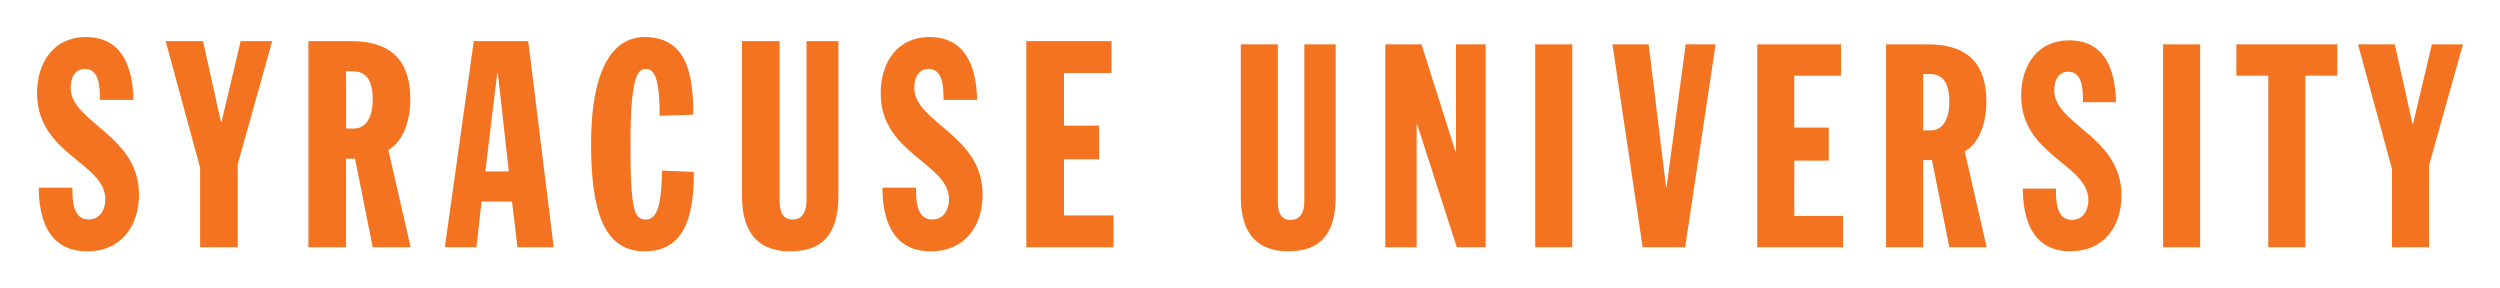
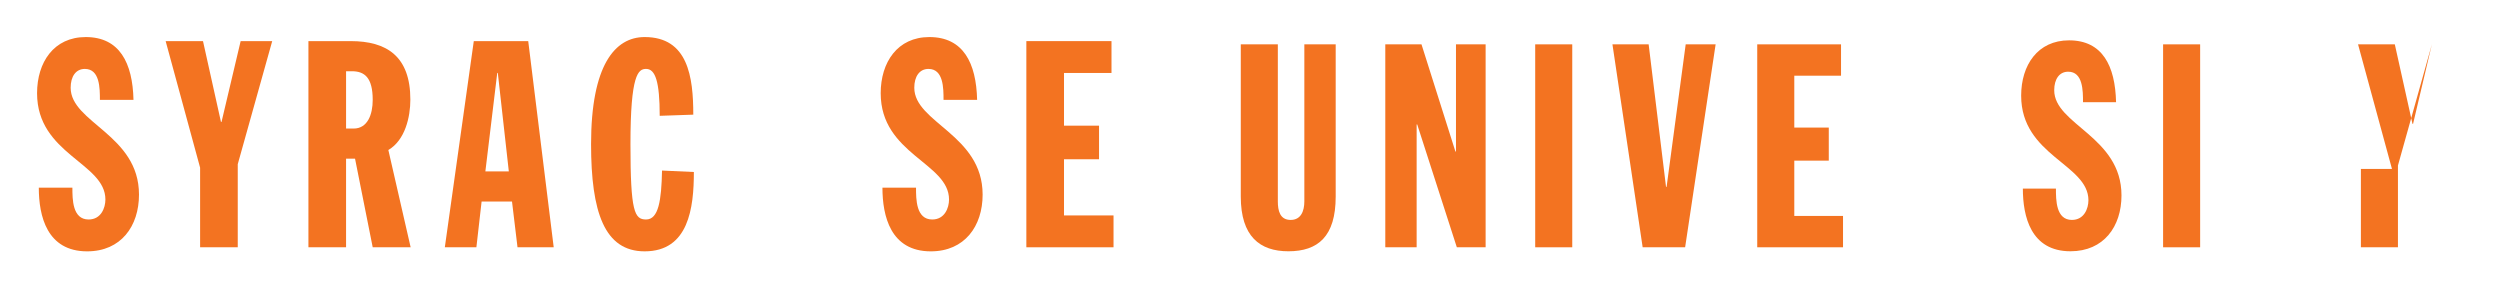
<svg xmlns="http://www.w3.org/2000/svg" xmlns:ns1="http://www.inkscape.org/namespaces/inkscape" xmlns:ns2="http://sodipodi.sourceforge.net/DTD/sodipodi-0.dtd" version="1.1" id="Layer_1" x="0px" y="0px" width="674.591" height="77.822" viewBox="0 0 674.591 77.822" enable-background="new 0 0 792 612" xml:space="preserve" ns1:version="0.48.2 r9819" ns2:docname="SYRletter.svg">
  <defs id="defs3071" />
  <ns2:namedview pagecolor="#ffffff" bordercolor="#666666" borderopacity="1" objecttolerance="10" gridtolerance="10" guidetolerance="10" ns1:pageopacity="0" ns1:pageshadow="2" ns1:window-width="1110" ns1:window-height="735" id="namedview3069" showgrid="false" fit-margin-top="10" fit-margin-left="10" fit-margin-right="10" fit-margin-bottom="10" ns1:zoom="1.0907007" ns1:cx="341.866" ns1:cy="44.806" ns1:window-x="0" ns1:window-y="0" ns1:window-maximized="0" ns1:current-layer="Layer_1" />
  <g id="g3031" transform="translate(-54.134,-272.984)">
    <path d="m 73.667,323.614 c 0,3.127 0,8.597 4.375,8.597 3.36,0 4.532,-3.127 4.532,-5.393 0,-9.923 -18.44,-12.189 -18.44,-28.677 0,-8.359 4.532,-15.157 13.127,-15.157 9.142,0 12.658,6.953 12.892,16.955 h -9.064 c 0,-3.126 0,-8.36 -4.063,-8.36 -2.422,0 -3.828,2.031 -3.828,5.079 0,9.454 18.44,12.658 18.44,28.832 0,8.518 -4.845,15.315 -13.987,15.315 -10.861,0 -13.048,-9.532 -13.048,-17.191 h 9.064 z" id="path3033" ns1:connector-curvature="0" style="fill:#f37321" />
    <path d="m 108.13,318.224 -9.298,-34.146 h 10.079 l 4.845,21.8 h 0.156 l 5.157,-21.8 h 8.517 l -9.298,33.208 v 22.426 H 108.13 v -21.488 z" id="path3035" ns1:connector-curvature="0" style="fill:#f37321" />
    <path d="m 137.358,284.078 h 11.407 c 9.689,0 16.097,4.063 16.097,15.785 0,4.688 -1.407,10.939 -5.938,13.596 l 6.016,26.253 h -10.236 l -4.767,-23.909 h -2.422 v 23.909 h -10.157 v -55.634 z m 10.157,23.597 h 2.032 c 3.75,0 5.157,-3.75 5.157,-7.735 0,-6.016 -2.188,-7.734 -5.625,-7.734 h -1.563 v 15.469 z" id="path3037" ns1:connector-curvature="0" style="fill:#f37321" />
    <path d="m 181.979,284.078 h 14.689 l 6.876,55.633 h -9.767 l -1.485,-12.346 h -8.204 l -1.407,12.346 h -8.517 l 7.815,-55.633 z m 6.485,8.595 h -0.156 l -3.204,26.566 h 6.329 l -2.969,-26.566 z" id="path3039" ns1:connector-curvature="0" style="fill:#f37321" />
    <path d="m 232.147,304.237 c 0,-9.221 -1.173,-12.658 -3.673,-12.658 -2.109,0 -4.22,1.407 -4.22,20.315 0,18.284 1.095,20.316 4.22,20.316 3.36,0 4.142,-5.157 4.298,-13.205 l 8.593,0.391 c 0,9.688 -1.405,21.409 -13.282,21.409 -10.862,0 -14.456,-10.627 -14.456,-28.911 0,-21.253 6.407,-28.91 14.456,-28.91 11.72,0 13.126,10.782 13.126,20.94 l -9.062,0.313 z" id="path3041" ns1:connector-curvature="0" style="fill:#f37321" />
-     <path d="m 254.343,284.078 h 10.158 v 43.054 c 0,2.499 0.546,5.079 3.516,5.079 2.813,0 3.751,-2.423 3.751,-5.079 v -43.054 h 8.595 v 41.726 c 0,10.938 -4.844,15.002 -12.97,15.002 -7.814,0 -13.05,-4.063 -13.05,-15.002 v -41.726 z" id="path3043" ns1:connector-curvature="0" style="fill:#f37321" />
    <path d="m 301.31,323.614 c 0,3.127 0,8.597 4.375,8.597 3.36,0 4.532,-3.127 4.532,-5.393 0,-9.923 -18.441,-12.189 -18.441,-28.677 0,-8.359 4.532,-15.157 13.128,-15.157 9.141,0 12.658,6.953 12.891,16.955 h -9.063 c 0,-3.126 0,-8.36 -4.063,-8.36 -2.421,0 -3.829,2.031 -3.829,5.079 0,9.454 18.441,12.658 18.441,28.832 0,8.518 -4.846,15.315 -13.986,15.315 -10.862,0 -13.048,-9.532 -13.048,-17.191 h 9.063 z" id="path3045" ns1:connector-curvature="0" style="fill:#f37321" />
    <path d="m 331.083,284.078 h 22.973 v 8.595 h -12.815 v 14.221 h 9.454 v 9.063 h -9.454 v 15.159 h 13.362 v 8.595 h -23.521 v -55.633 z" id="path3047" ns1:connector-curvature="0" style="fill:#f37321" />
    <path d="m 388.942,284.951 h 9.999 v 42.377 c 0,2.462 0.537,4.999 3.461,4.999 2.77,0 3.691,-2.384 3.691,-4.999 v -42.377 h 8.459 v 41.07 c 0,10.769 -4.768,14.767 -12.765,14.767 -7.693,0 -12.846,-3.998 -12.846,-14.767 v -41.07 z" id="path3049" ns1:connector-curvature="0" style="fill:#f37321" />
    <path d="m 427.936,284.951 h 9.768 l 9.152,28.917 h 0.154 v -28.917 h 7.998 v 54.76 h -7.768 l -10.691,-33.147 h -0.154 v 33.147 h -8.459 v -54.76 z" id="path3051" ns1:connector-curvature="0" style="fill:#f37321" />
    <path d="m 468.388,284.951 h 9.999 v 54.76 h -9.999 v -54.76 z" id="path3053" ns1:connector-curvature="0" style="fill:#f37321" />
    <path d="m 489.23,284.951 h 9.768 l 4.691,38.455 h 0.154 l 5.152,-38.455 h 8.077 l -8.23,54.76 h -11.459 l -8.153,-54.76 z" id="path3055" ns1:connector-curvature="0" style="fill:#f37321" />
    <path d="m 528.301,284.951 h 22.61 v 8.459 H 538.3 v 13.998 h 9.305 v 8.923 H 538.3 v 14.921 h 13.149 v 8.459 h -23.148 v -54.76 z" id="path3057" ns1:connector-curvature="0" style="fill:#f37321" />
-     <path d="m 563.062,284.951 h 11.229 c 9.537,0 15.845,3.999 15.845,15.536 0,4.615 -1.385,10.767 -5.846,13.382 l 5.923,25.843 h -10.077 l -4.689,-23.535 h -2.386 v 23.535 h -9.999 v -54.761 z m 9.999,23.227 h 1.999 c 3.691,0 5.076,-3.691 5.076,-7.614 0,-5.922 -2.153,-7.614 -5.537,-7.614 h -1.538 v 15.228 z" id="path3059" ns1:connector-curvature="0" style="fill:#f37321" />
    <path d="m 608.899,323.868 c 0,3.076 0,8.459 4.308,8.459 3.307,0 4.461,-3.075 4.461,-5.306 0,-9.769 -18.151,-11.999 -18.151,-28.228 0,-8.229 4.461,-14.921 12.922,-14.921 8.997,0 12.458,6.846 12.688,16.69 h -8.921 c 0,-3.076 0,-8.229 -3.998,-8.229 -2.386,0 -3.77,2 -3.77,4.999 0,9.307 18.152,12.46 18.152,28.38 0,8.384 -4.769,15.074 -13.769,15.074 -10.689,0 -12.845,-9.382 -12.845,-16.919 h 8.923 z" id="path3061" ns1:connector-curvature="0" style="fill:#f37321" />
    <path d="m 637.815,284.951 h 9.998 v 54.76 h -9.998 v -54.76 z" id="path3063" ns1:connector-curvature="0" style="fill:#f37321" />
-     <path d="m 666.195,293.41 h -8.613 v -8.459 h 27.226 v 8.459 h -8.614 v 46.301 h -9.998 V 293.41 z" id="path3065" ns1:connector-curvature="0" style="fill:#f37321" />
-     <path d="m 699.573,318.56 -9.152,-33.609 h 9.921 l 4.769,21.458 h 0.154 l 5.075,-21.458 h 8.385 l -9.153,32.687 v 22.073 h -9.998 V 318.56 z" id="path3067" ns1:connector-curvature="0" style="fill:#f37321" />
+     <path d="m 699.573,318.56 -9.152,-33.609 h 9.921 l 4.769,21.458 h 0.154 l 5.075,-21.458 l -9.153,32.687 v 22.073 h -9.998 V 318.56 z" id="path3067" ns1:connector-curvature="0" style="fill:#f37321" />
  </g>
</svg>